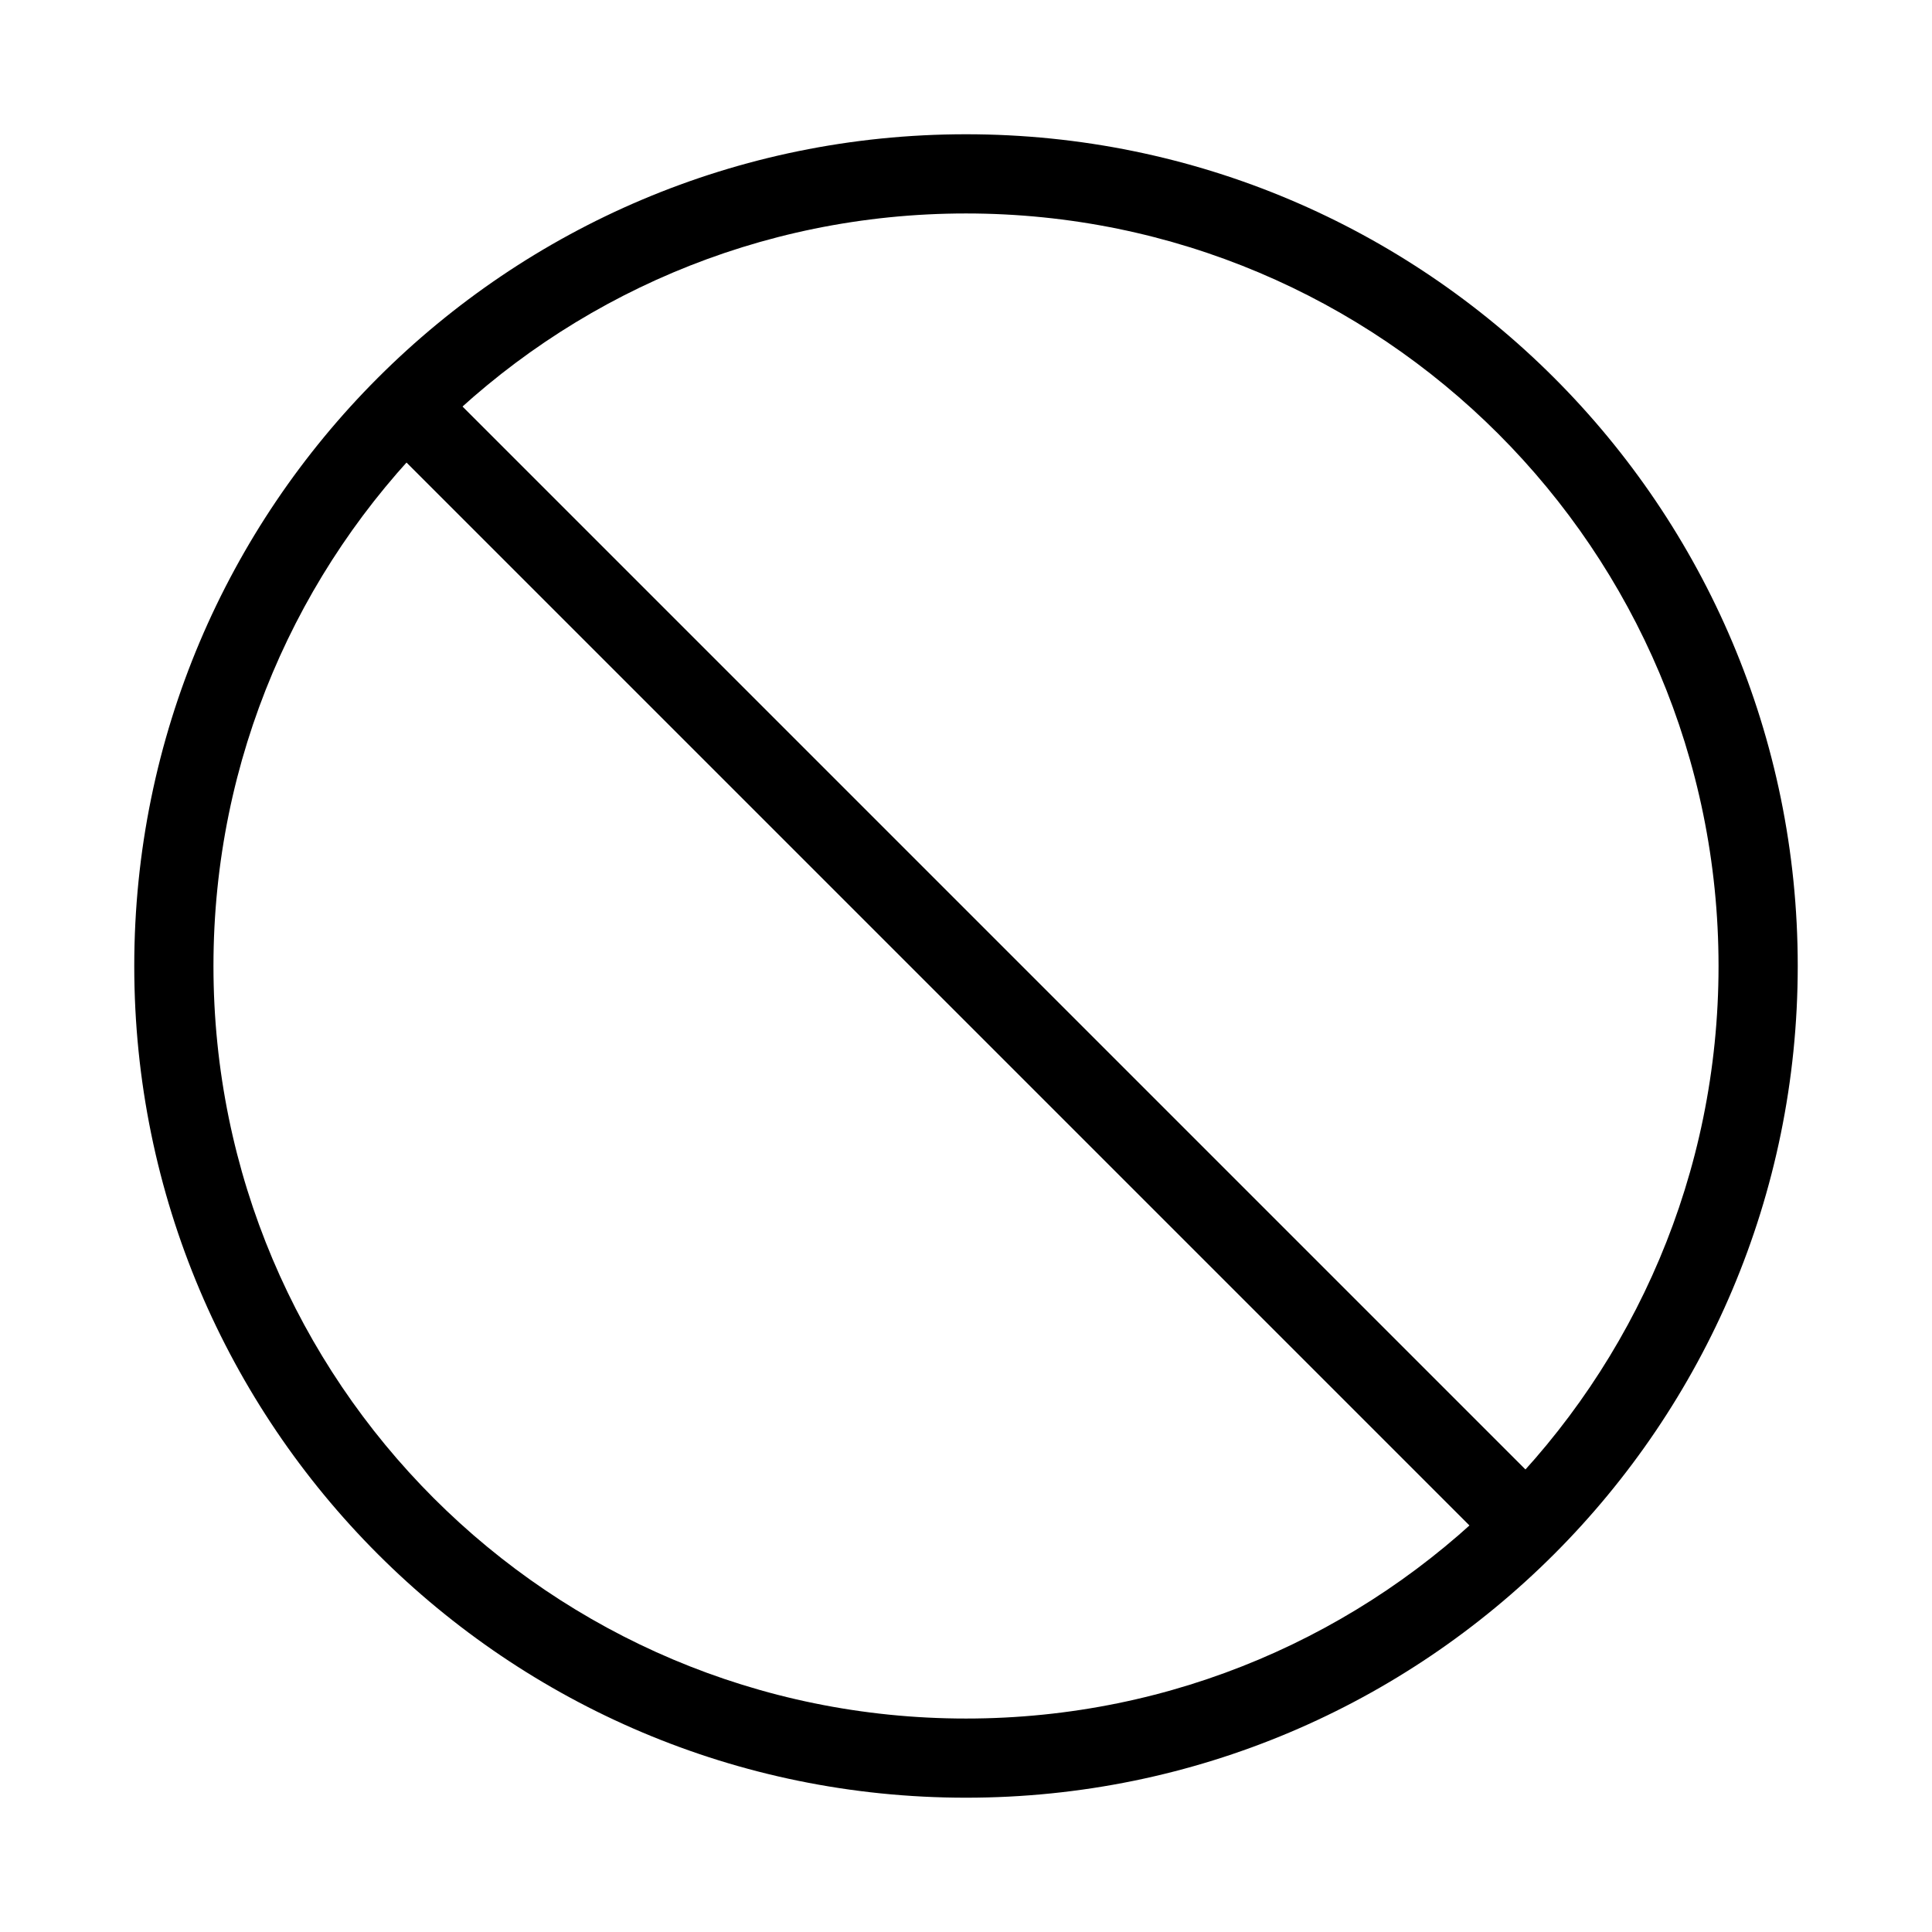
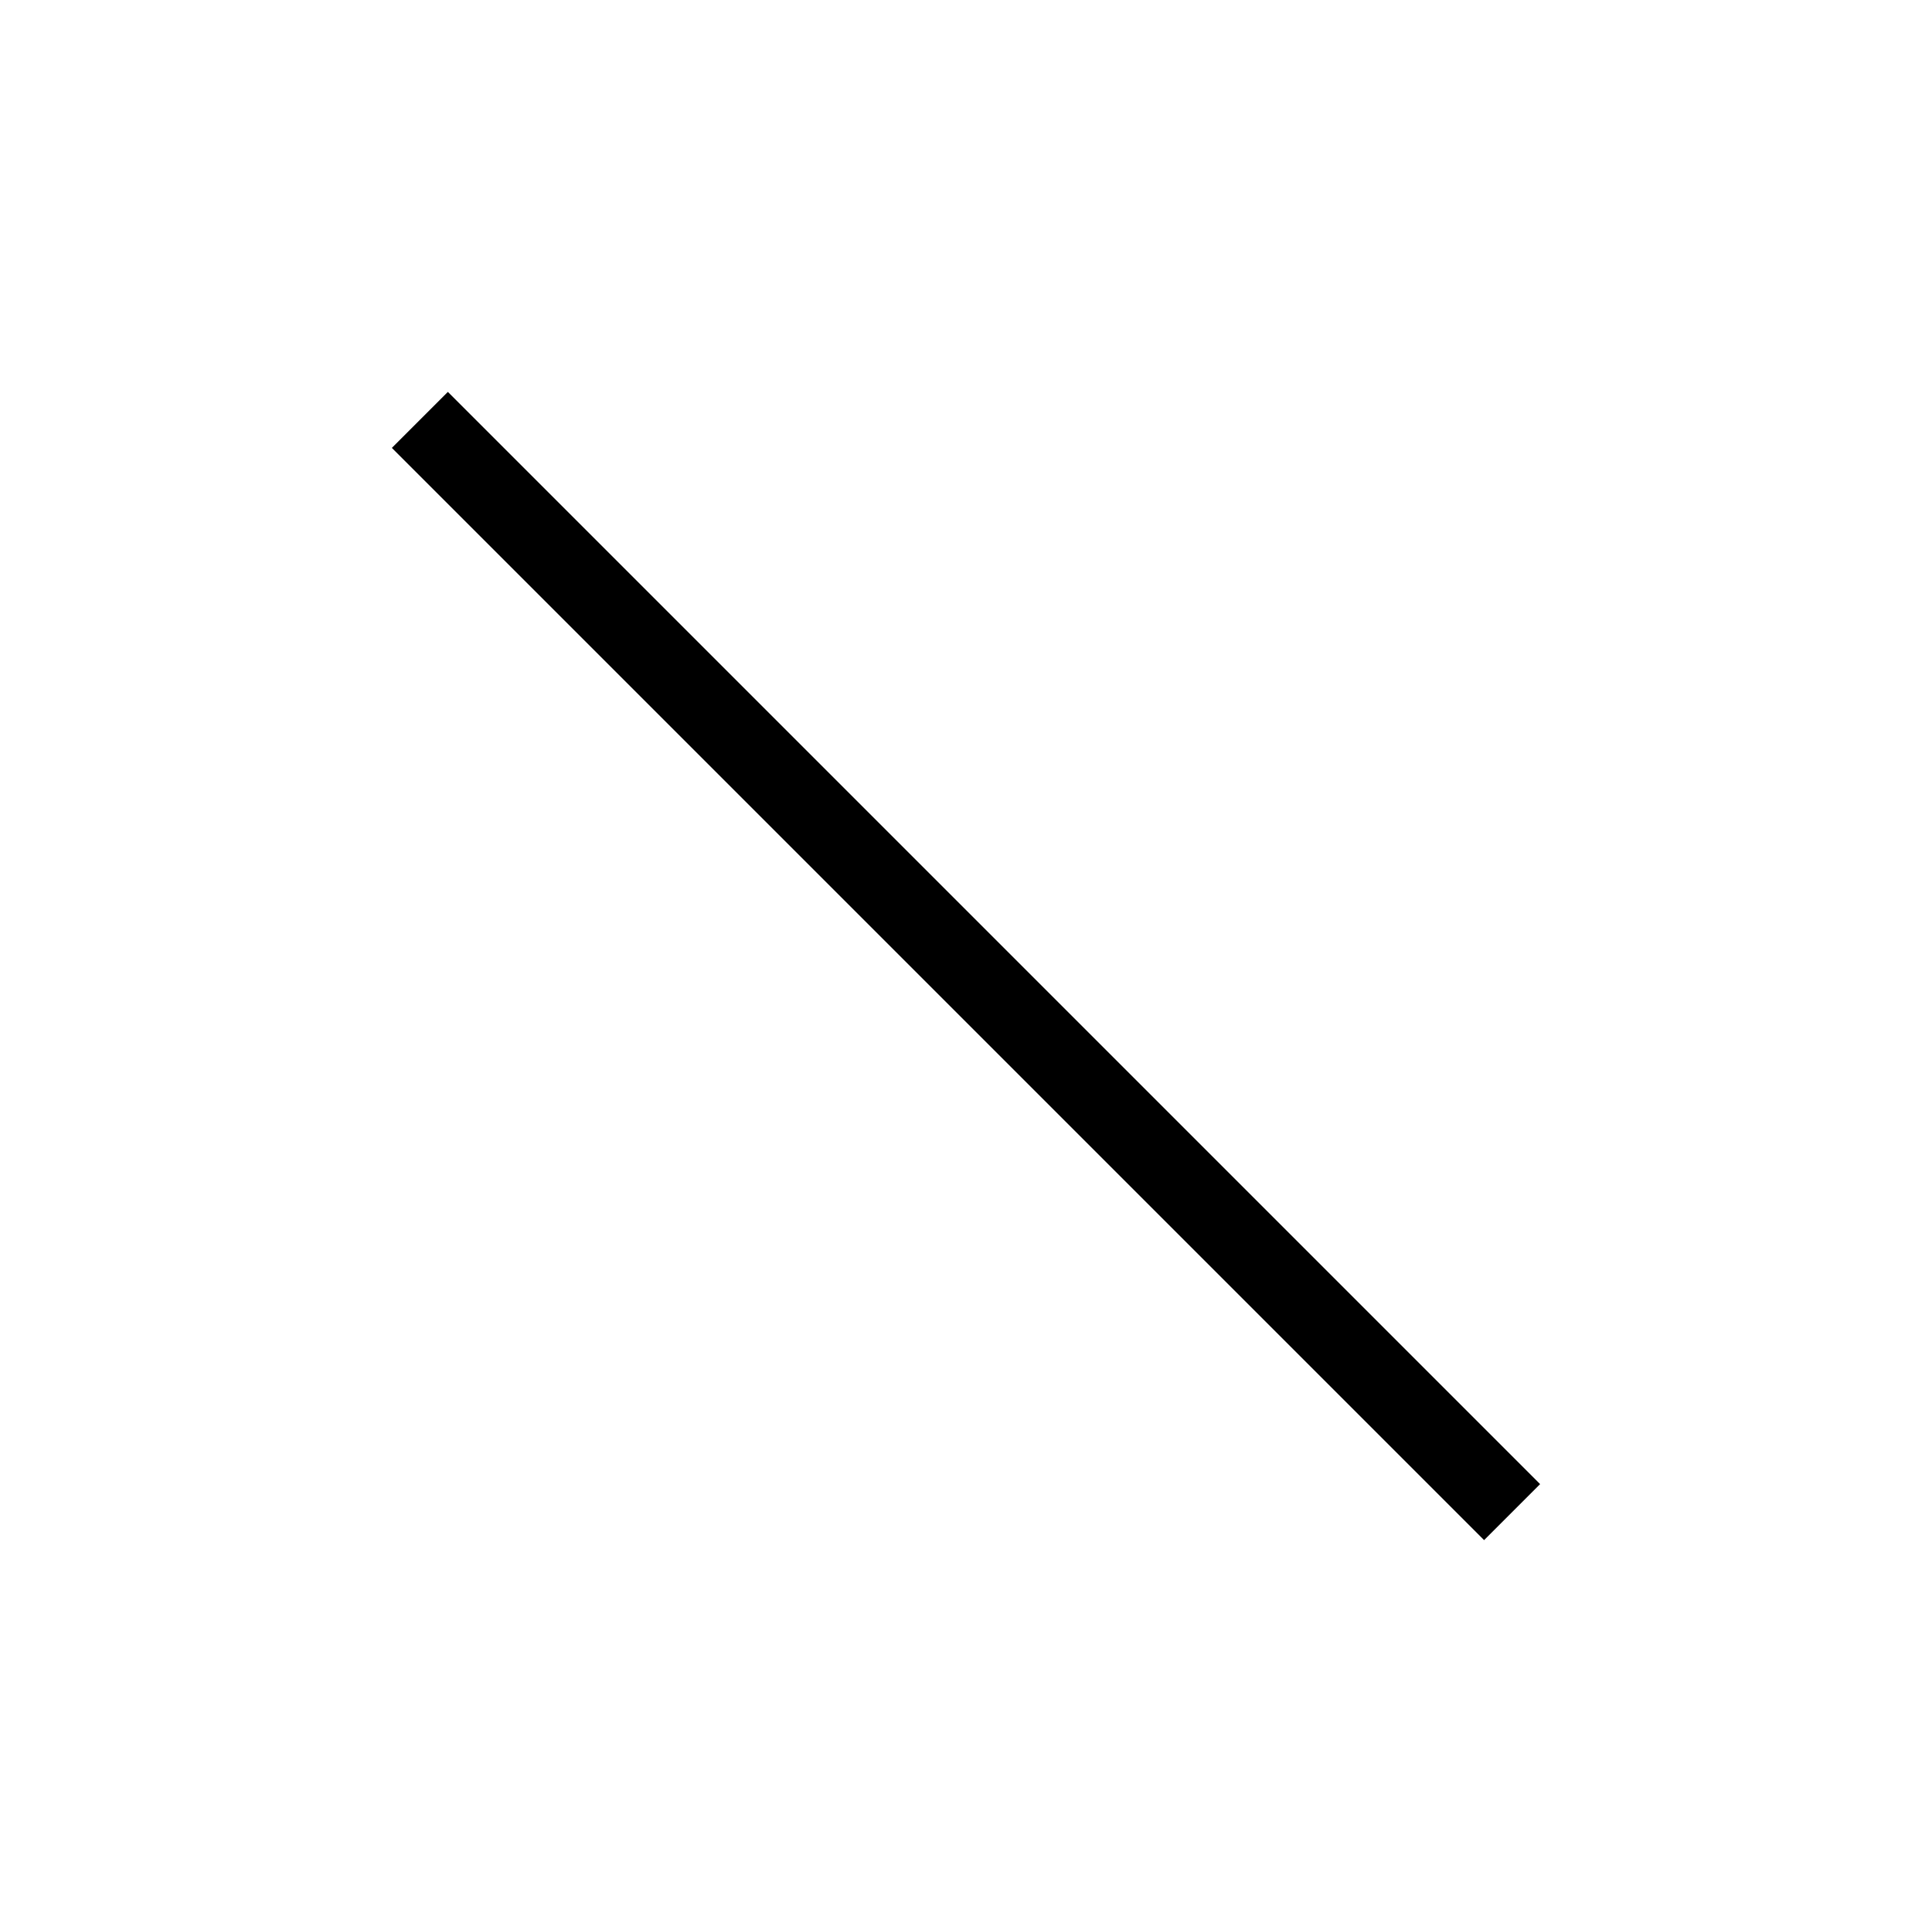
<svg xmlns="http://www.w3.org/2000/svg" fill="#000000" width="800px" height="800px" version="1.1" viewBox="144 144 512 512">
  <g>
-     <path d="m400 620.41c-121.75 0-220.42-98.66-220.42-220.41s98.664-220.42 220.42-220.42 220.42 98.664 220.42 220.42c-0.004 121.75-98.664 220.41-220.42 220.41zm0-419.84c-110.21 0-199.43 89.215-199.43 199.43 0 110.21 89.215 199.43 199.43 199.43 110.21 0 199.43-89.215 199.43-199.43-0.004-110.21-89.219-199.43-199.43-199.43z" />
    <path d="m247.85 262.7 14.844-14.844 289.45 289.45-14.844 14.844z" />
  </g>
</svg>